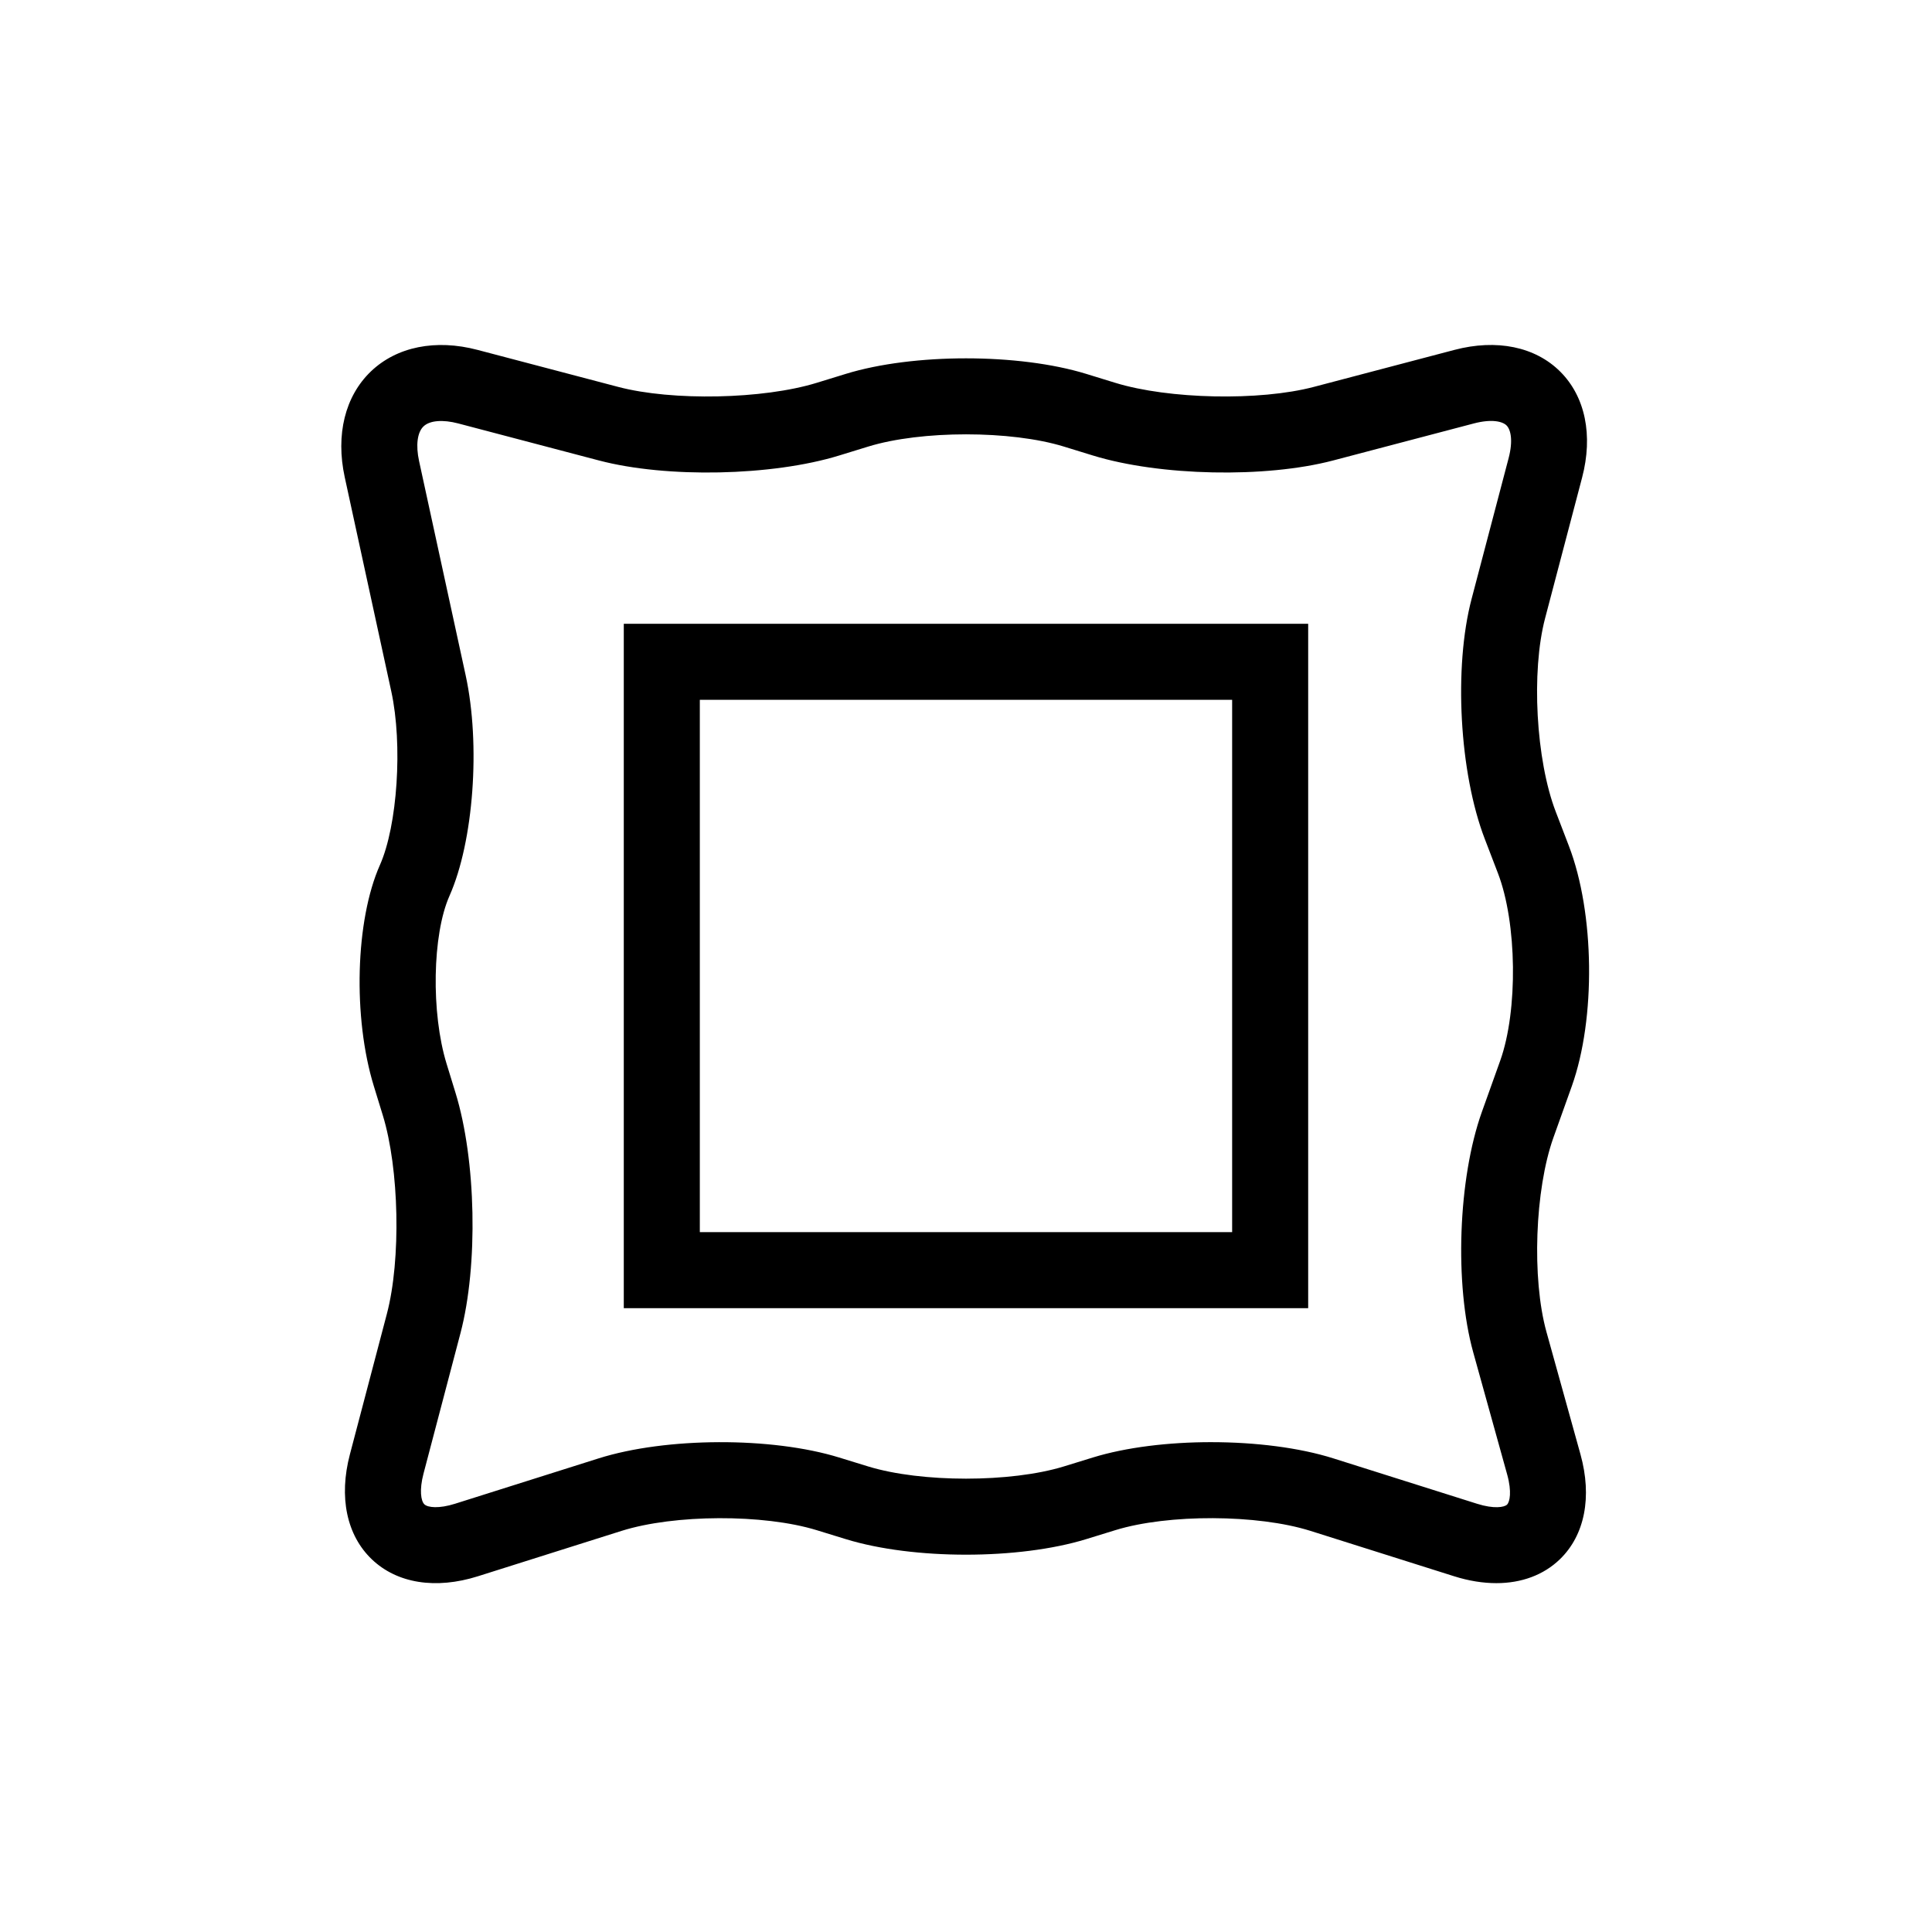
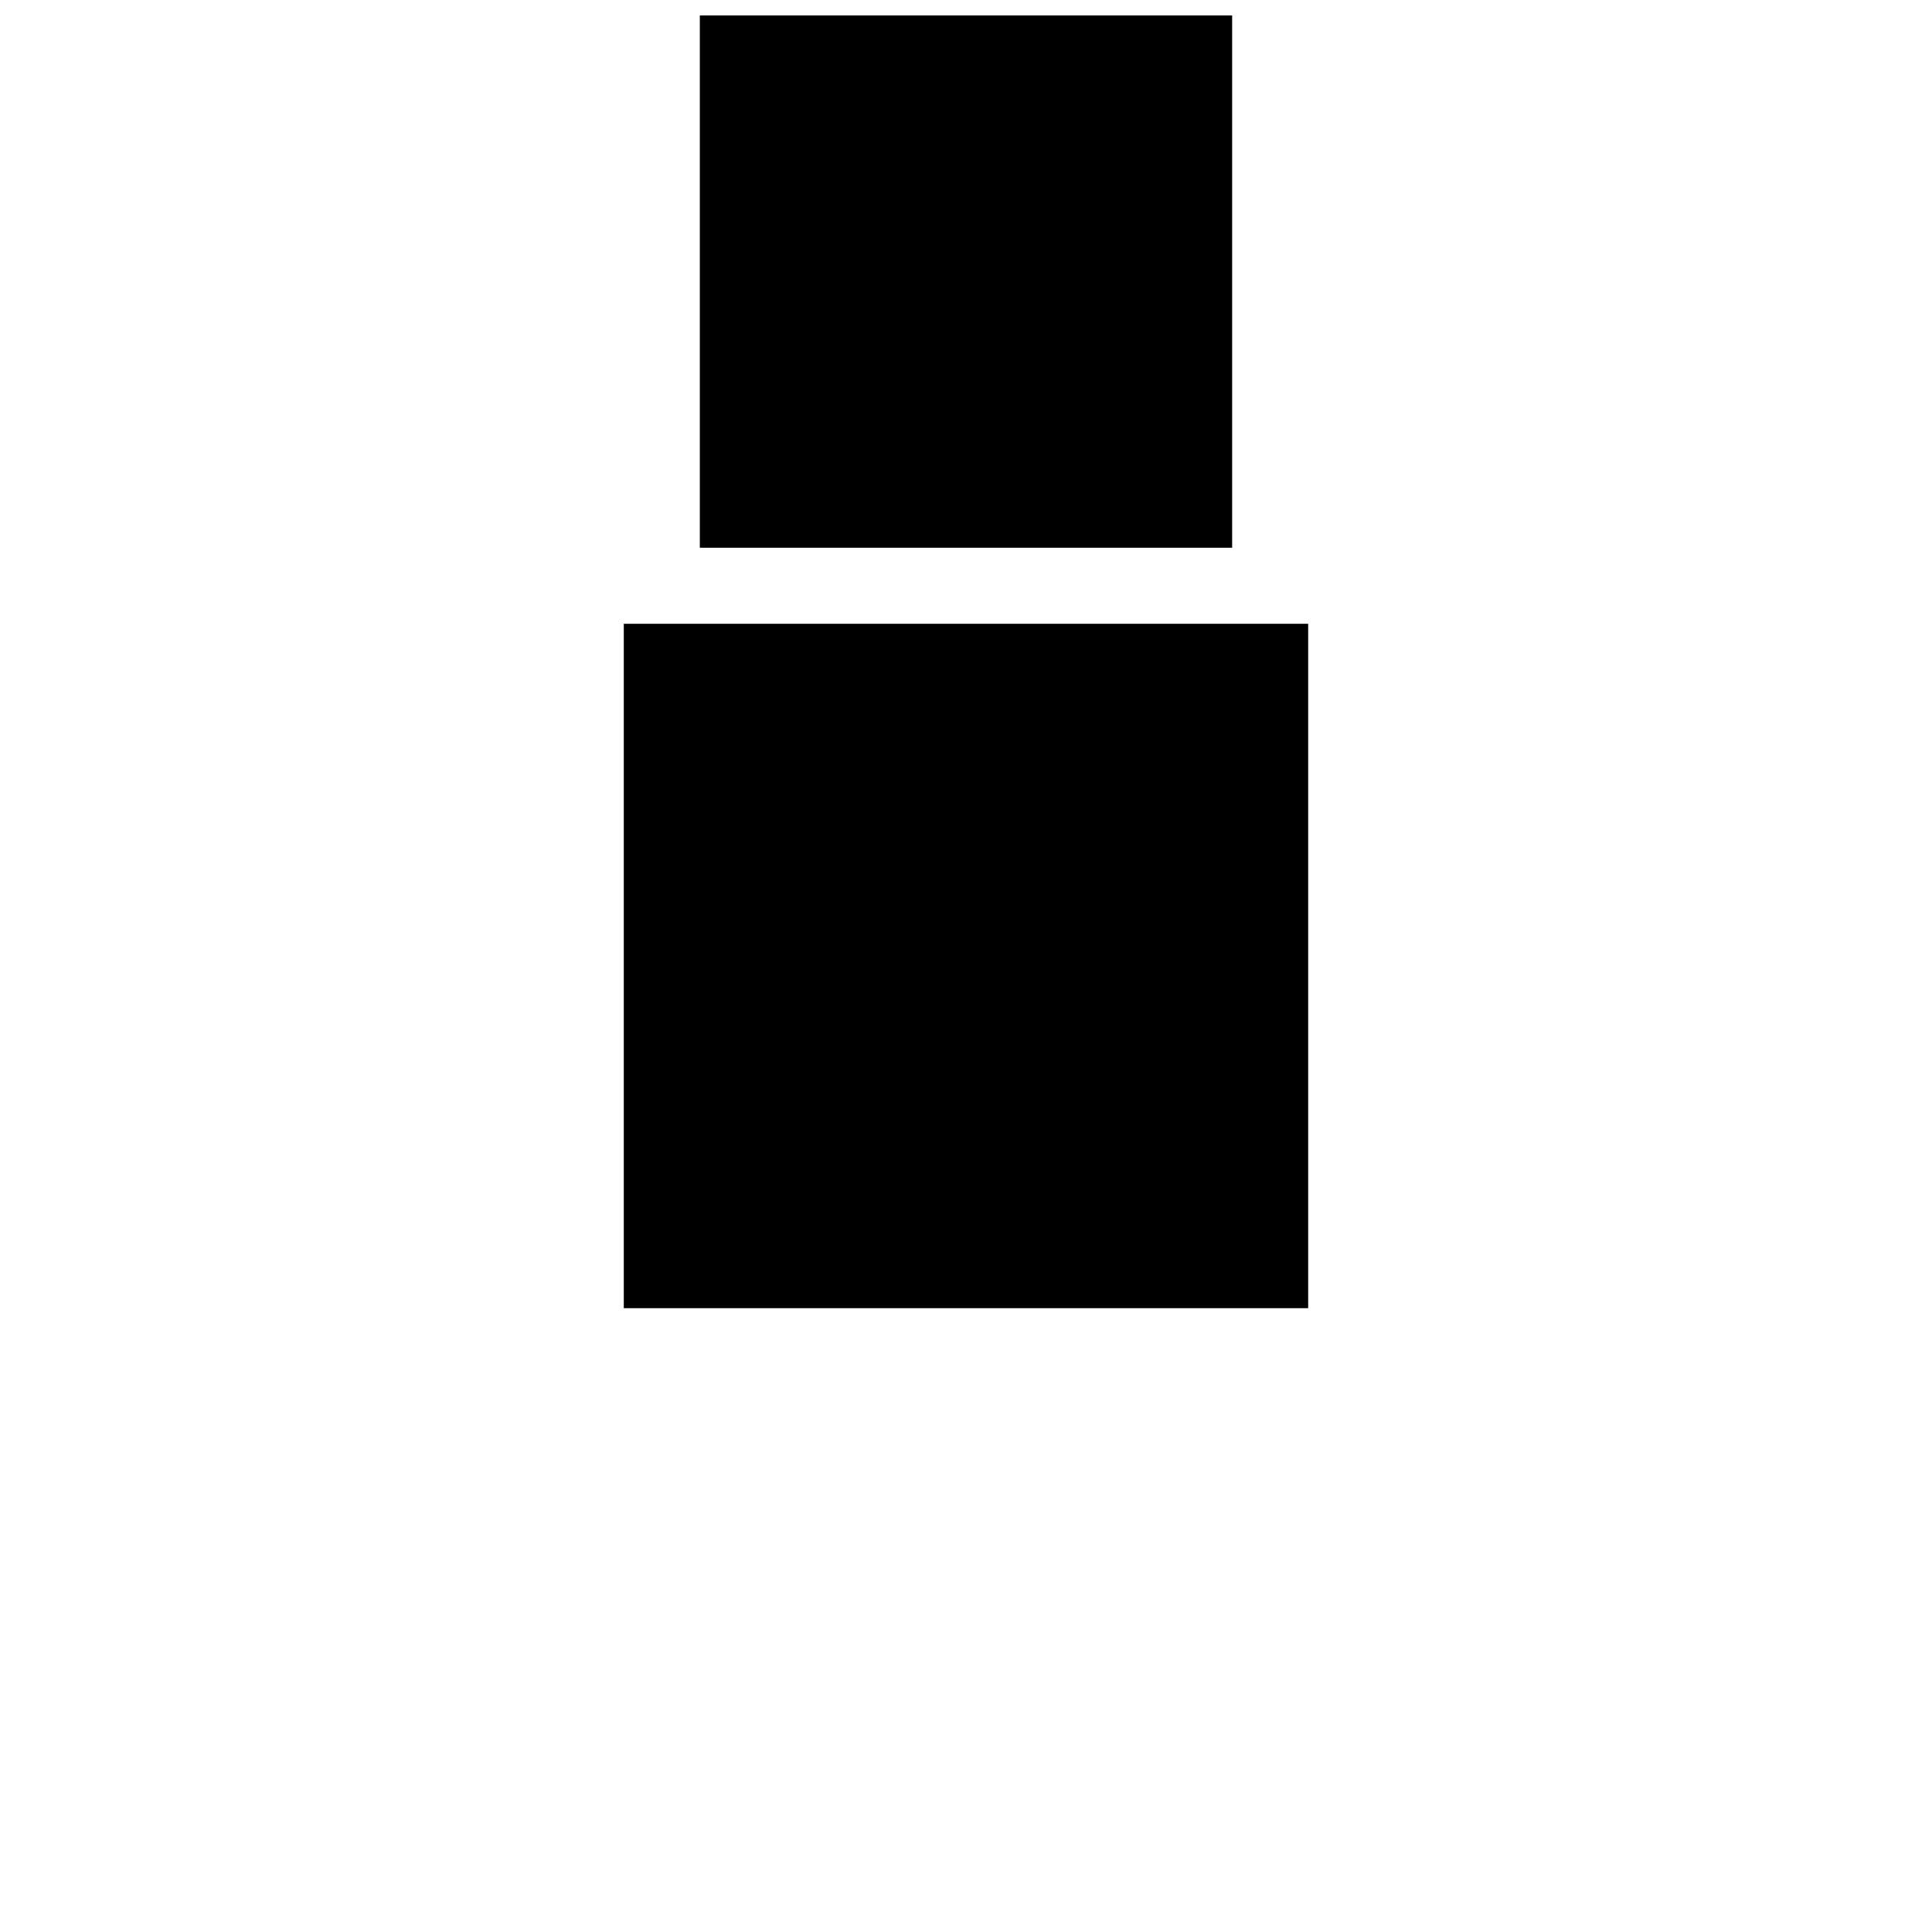
<svg xmlns="http://www.w3.org/2000/svg" fill="#000000" width="800px" height="800px" version="1.1" viewBox="144 144 512 512">
  <g>
-     <path d="m540.54 563.55c-3.535 0-7.297-0.598-11.176-1.824l-38.078-12.027c-14.012-4.418-37.699-4.508-51.715-0.191l-7.719 2.379c-17.863 5.492-45.848 5.496-63.711-0.004l-7.707-2.371c-14.031-4.312-37.719-4.227-51.727 0.191l-38.066 12.027c-11.176 3.523-21.402 1.895-28.086-4.481-6.688-6.367-8.805-16.504-5.828-27.824l9.805-37.258c3.773-14.344 3.273-38.43-1.082-52.594l-2.371-7.719c-5.606-18.219-4.902-43.969 1.605-58.617 4.656-10.469 6.066-31.957 3.019-45.977l-12.344-56.801c-2.445-11.25 0.082-21.461 6.926-28.023 6.848-6.555 17.16-8.645 28.293-5.707l37.258 9.805c14.344 3.777 38.426 3.281 52.598-1.082l7.715-2.371c17.863-5.492 45.848-5.492 63.711 0l7.707 2.371c14.168 4.359 38.258 4.856 52.598 1.082l37.258-9.805c11.219-2.957 21.453-0.848 28.074 5.773 6.621 6.621 8.727 16.859 5.773 28.078l-9.801 37.258c-3.723 14.141-2.43 37.613 2.82 51.27l3.481 9.07c6.832 17.773 7.176 45.746 0.77 63.688l-4.859 13.586c-4.926 13.801-5.773 37.387-1.855 51.508l9.012 32.434c3.141 11.305 1.152 21.457-5.461 27.836-4.316 4.172-10.176 6.32-16.836 6.32zm-75.551-37.363c11.637 0 23.305 1.438 32.363 4.297l38.078 12.027c4.523 1.43 7.234 0.926 7.949 0.23 0.715-0.691 1.316-3.375 0.047-7.949l-9.012-32.434c-5.012-18.055-4.004-46.027 2.293-63.68l4.867-13.598c4.742-13.289 4.457-36.5-0.609-49.676l-3.481-9.07c-6.734-17.523-8.277-45.469-3.496-63.625l9.801-37.258c1.254-4.766 0.543-7.617-0.527-8.695-1.074-1.078-3.93-1.789-8.699-0.535l-37.258 9.805c-17.957 4.727-45.914 4.144-63.656-1.309l-7.707-2.371c-14.051-4.324-37.801-4.324-51.855 0l-7.715 2.371c-17.738 5.457-45.695 6.039-63.652 1.309l-37.258-9.805c-4.141-1.09-7.586-0.797-9.227 0.777-1.648 1.57-2.086 5.008-1.176 9.184l12.348 56.793c3.988 18.375 2.106 44.043-4.293 58.445-4.551 10.242-4.906 31.035-0.762 44.5l2.371 7.719c5.461 17.738 6.035 45.695 1.309 63.652l-9.805 37.258c-1.137 4.328-0.676 7.246 0.242 8.113 0.91 0.867 3.844 1.195 8.117-0.152l38.066-12.027c17.852-5.629 45.836-5.738 63.715-0.23l7.707 2.371c14.055 4.316 37.797 4.316 51.852 0l7.719-2.379c8.805-2.707 20.059-4.059 31.344-4.059z" />
-     <path d="m490.68 490.68h-181.37v-181.37h181.37zm-161.22-20.152h141.07v-141.07h-141.07z" />
+     <path d="m490.68 490.68h-181.37v-181.37h181.37m-161.22-20.152h141.07v-141.07h-141.07z" />
  </g>
</svg>